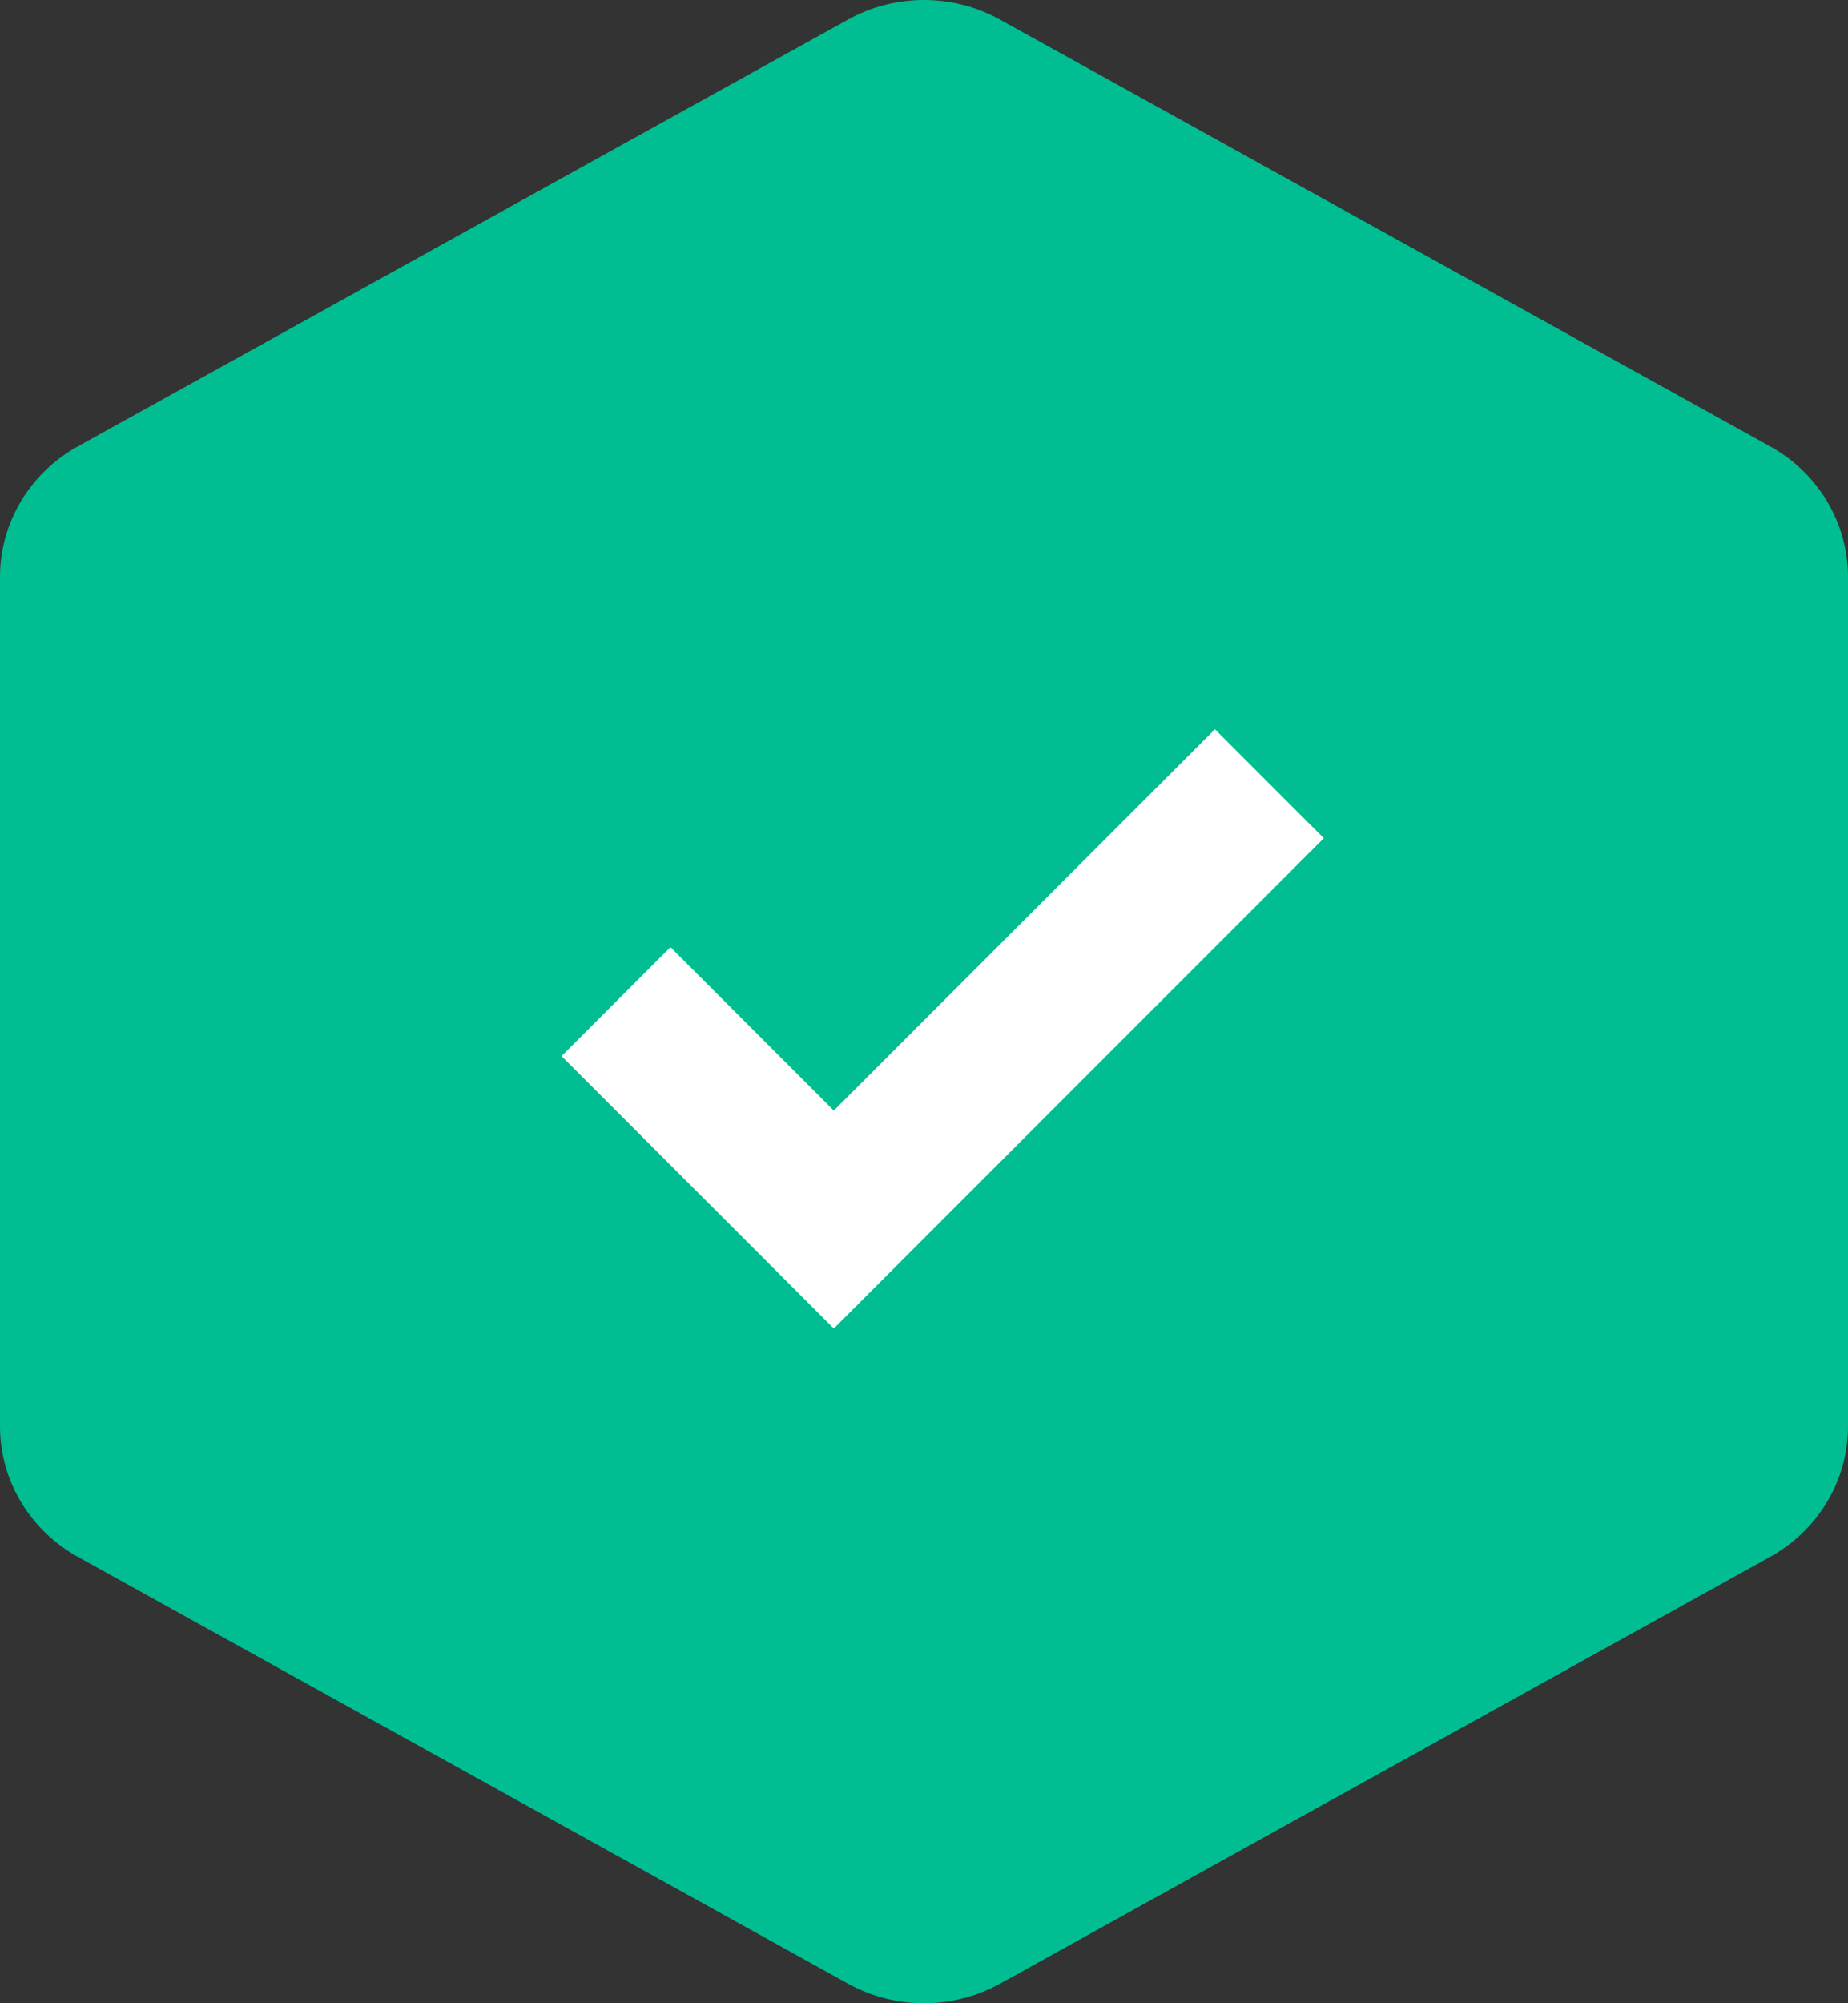
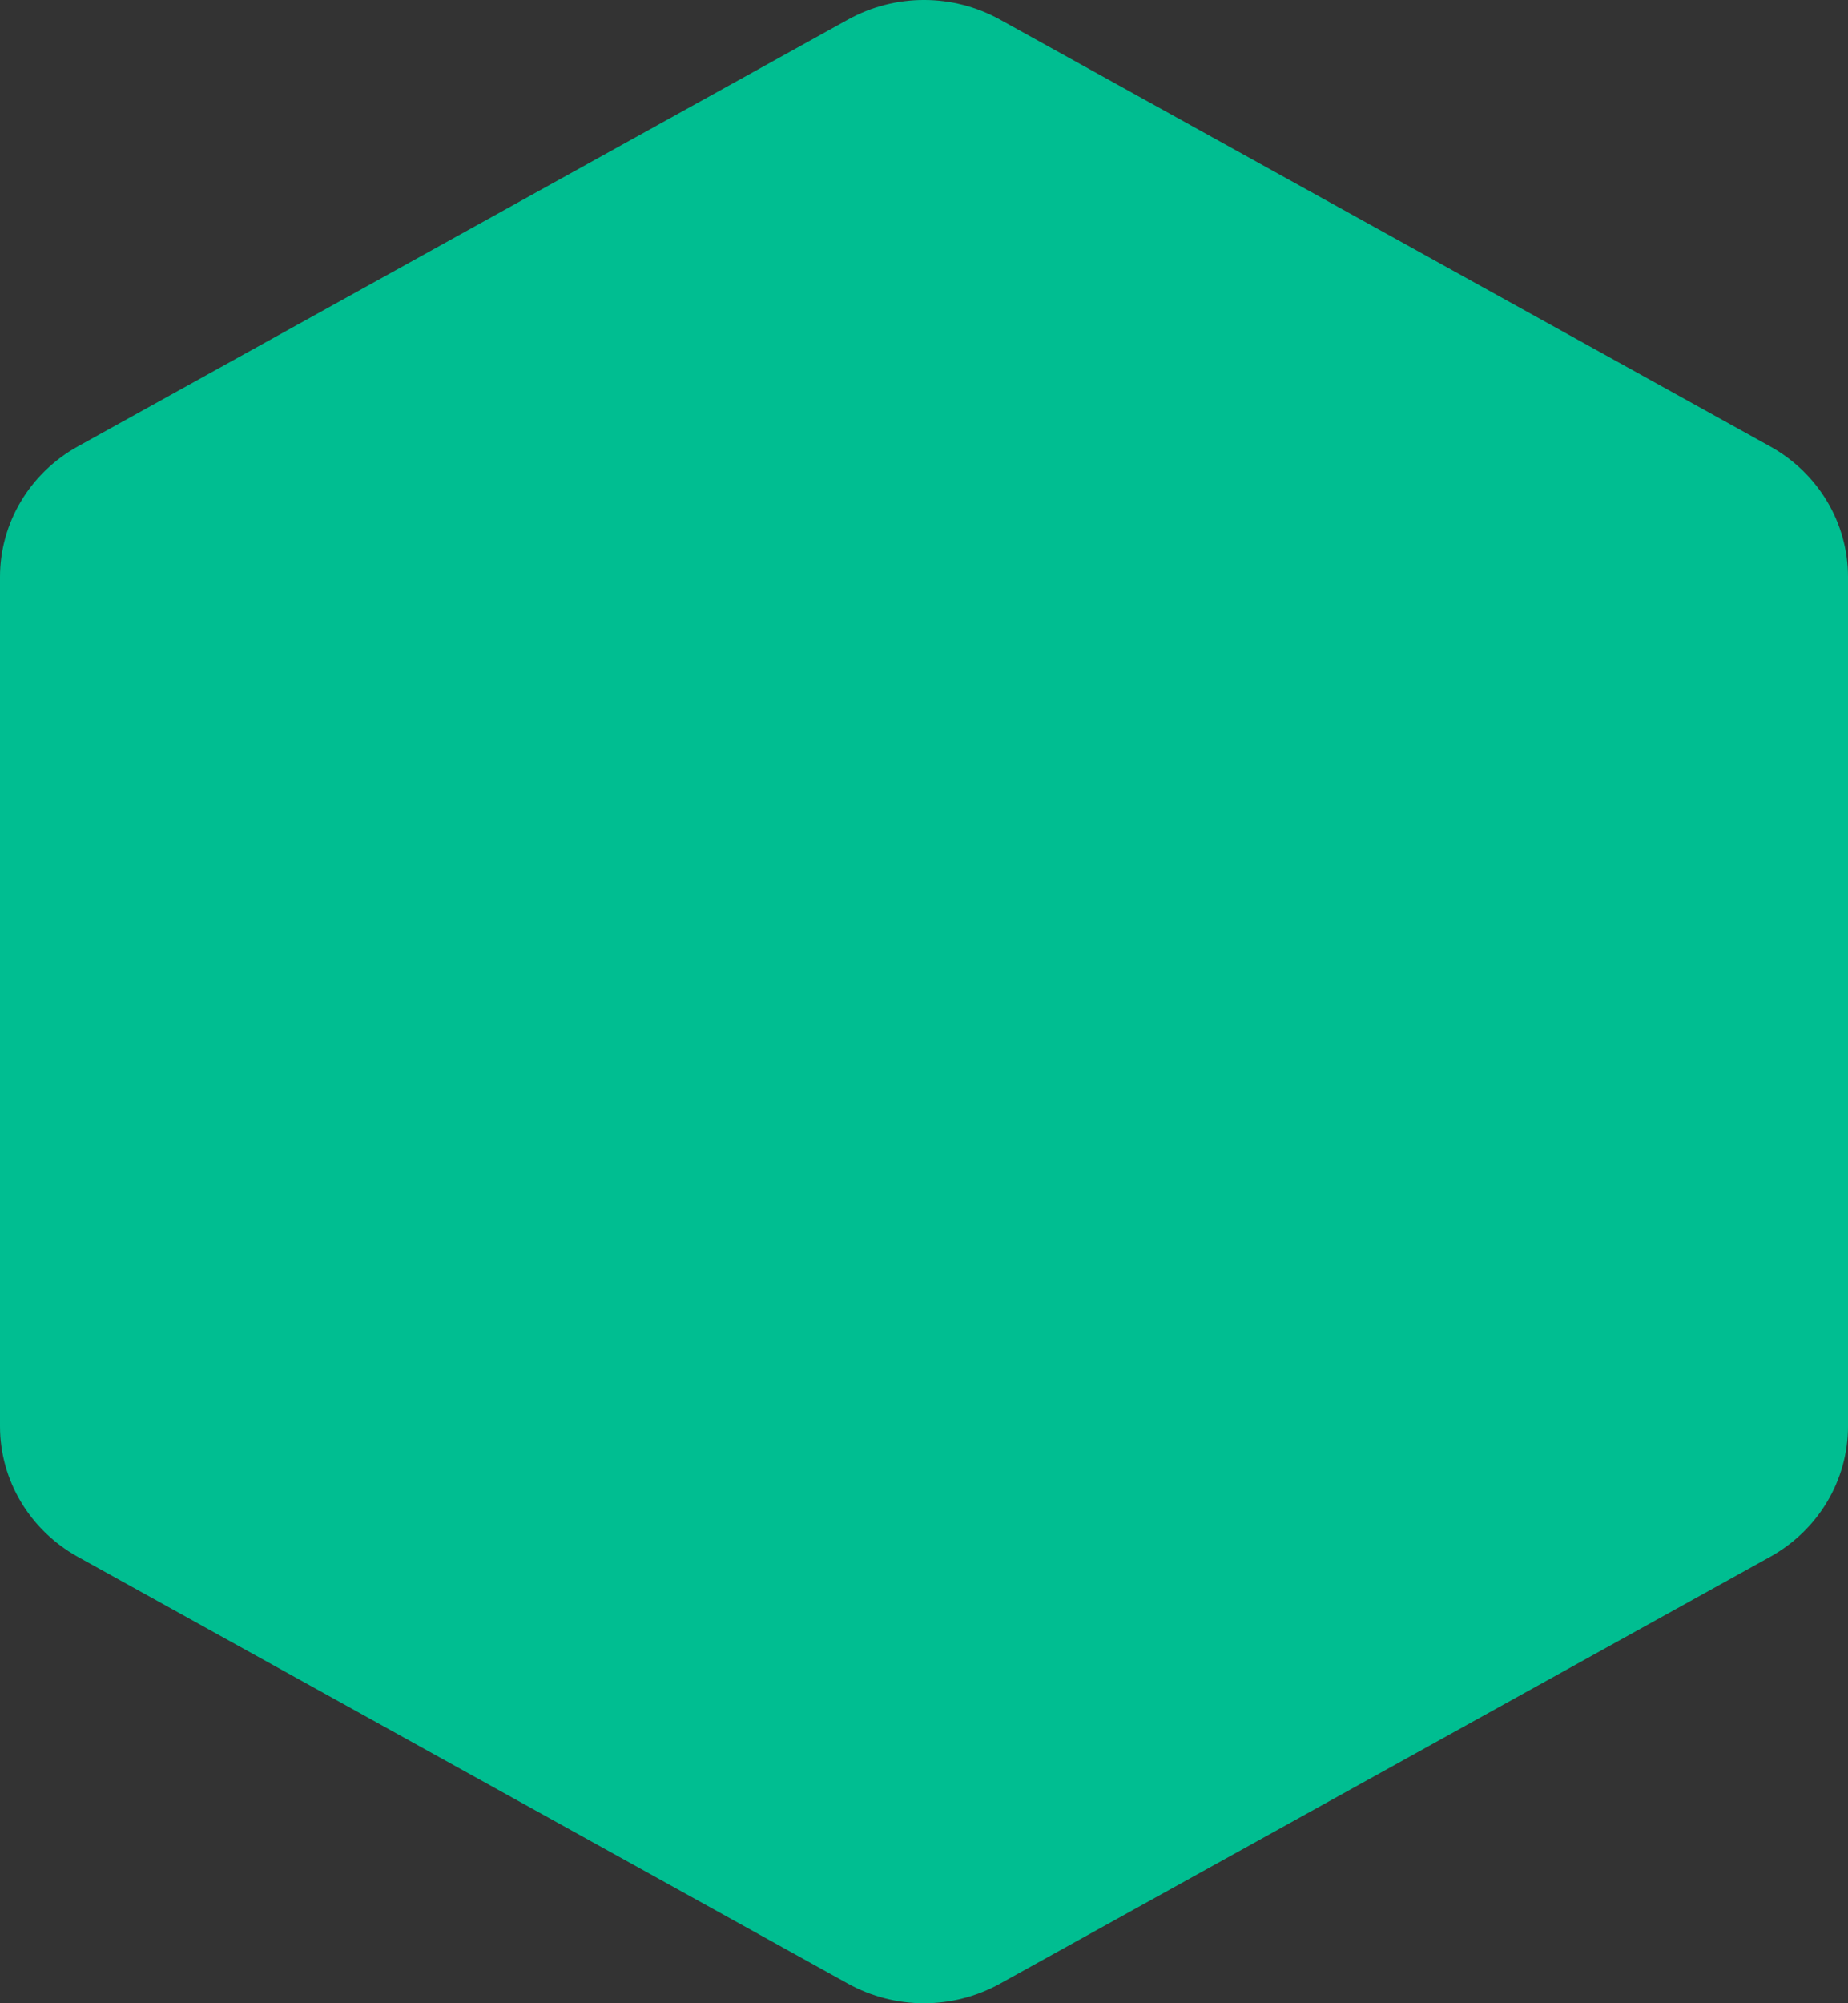
<svg xmlns="http://www.w3.org/2000/svg" width="48" height="52" viewBox="0 0 48 52" fill="none">
  <rect x="0" y="0" width="48" height="52" fill="#333333" stroke="none" />
  <path d="M45.975 11.586L25.975 0.509C24.75 -0.17 23.249 -0.17 22.024 0.509L2.025 11.586C0.773 12.279 0 13.574 0 14.977V37.023C0 38.426 0.773 39.721 2.025 40.414L22.024 51.491C23.249 52.17 24.751 52.17 25.976 51.491L45.975 40.414C47.227 39.721 48 38.426 48 37.023V14.977C48 13.574 47.227 12.279 45.975 11.586H45.975Z" fill="#00BE91" />
-   <path d="M16 26L21.657 31.657L32.971 20.343" stroke="white" stroke-width="4" />
</svg>